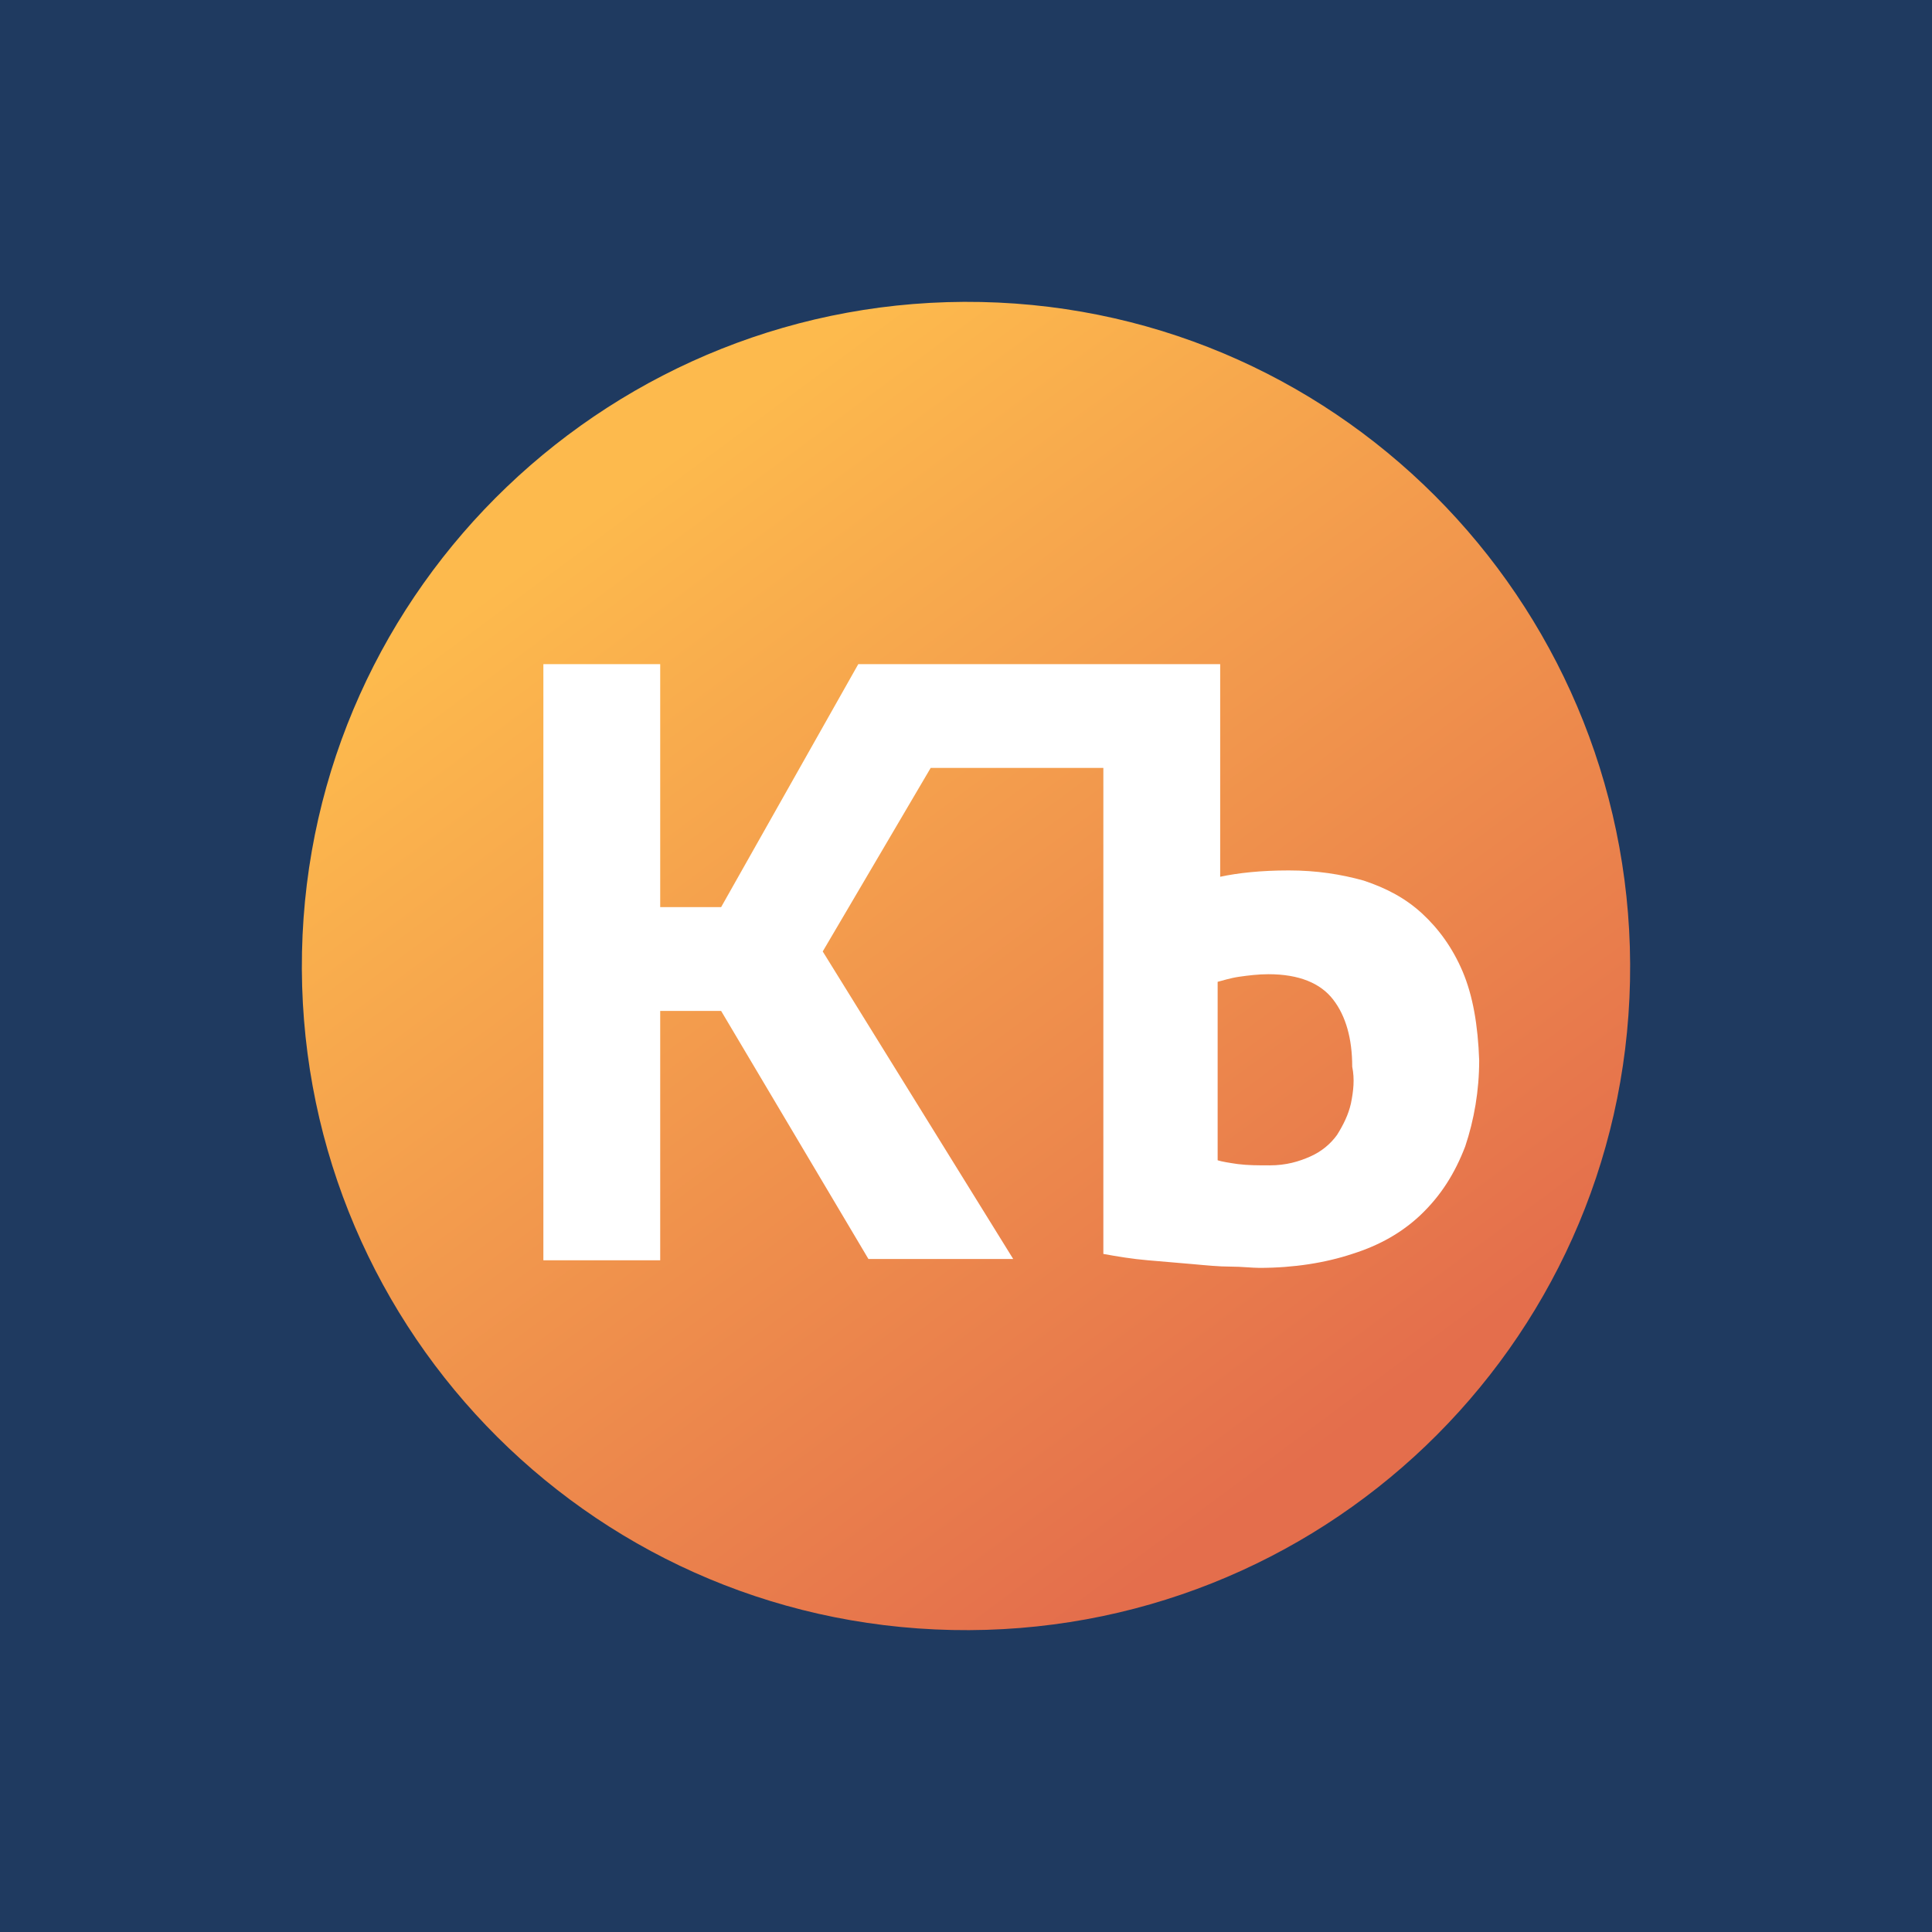
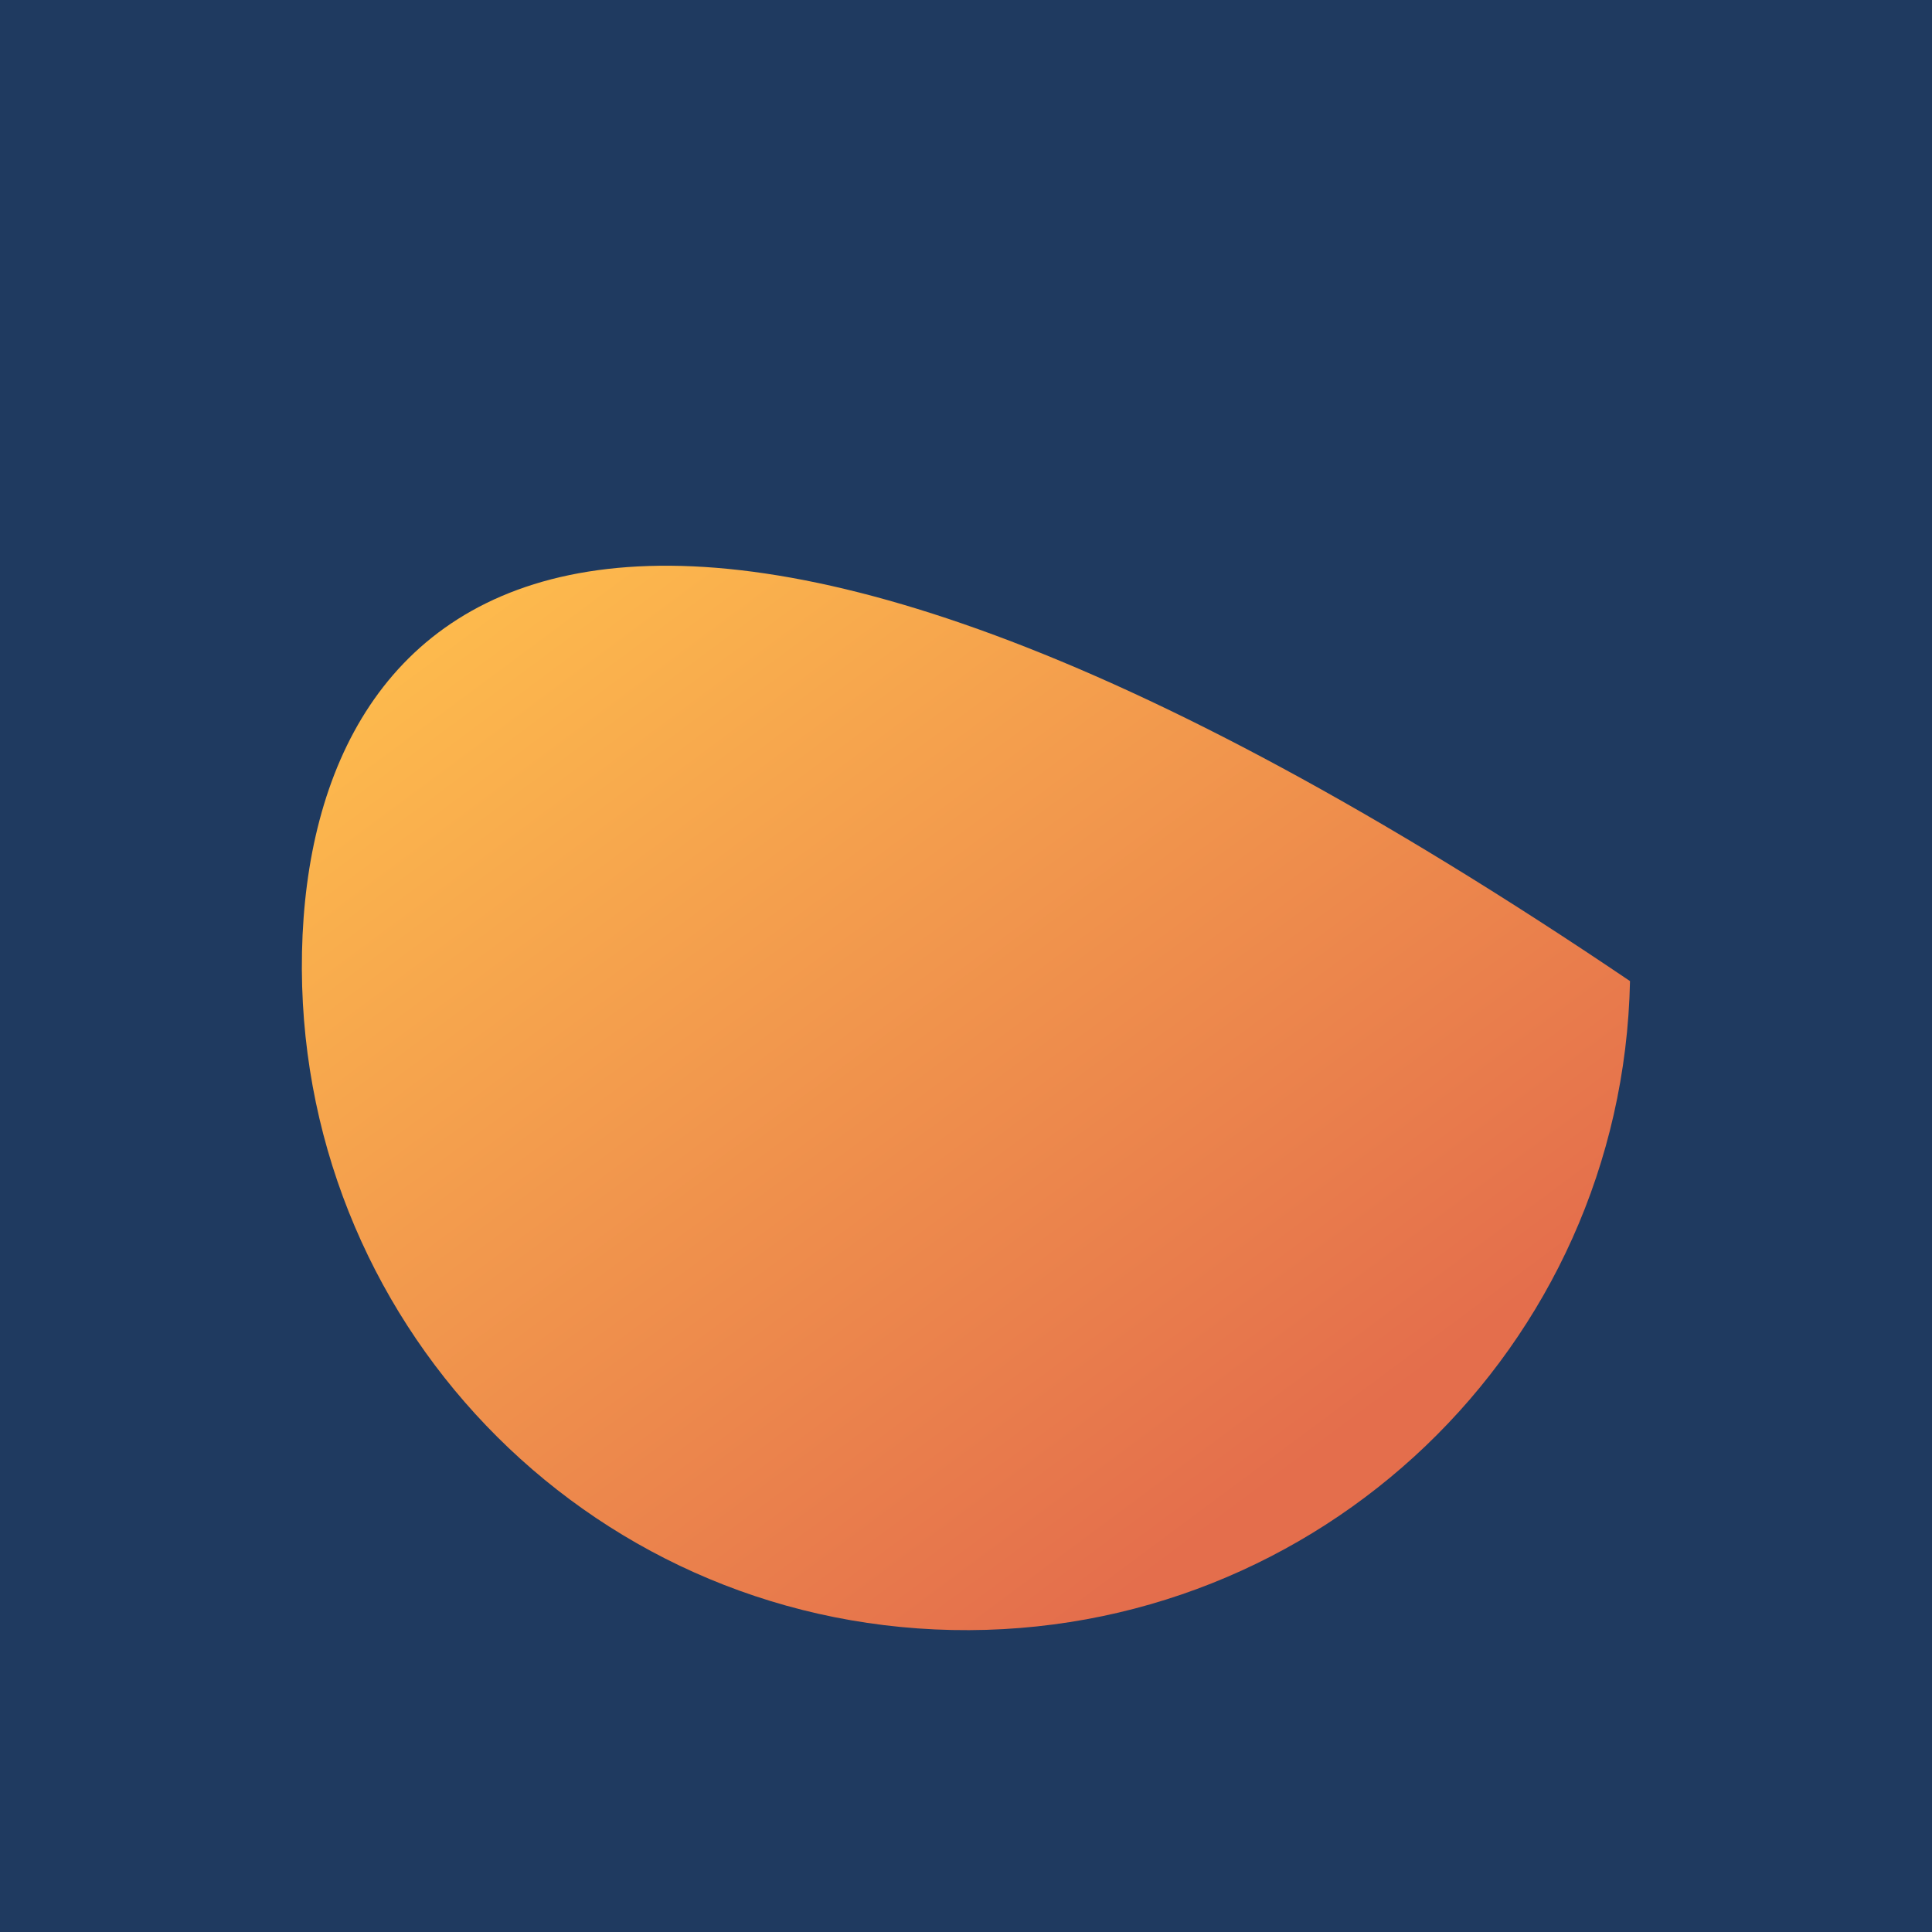
<svg xmlns="http://www.w3.org/2000/svg" width="32" height="32" viewBox="0 0 32 32" fill="none">
  <rect width="32" height="32" fill="#1F3A60" />
-   <path d="M26.998 16.25C27.123 10.178 22.323 5.128 16.25 5.002C10.178 4.877 5.128 9.698 5.002 15.77C4.877 21.843 9.677 26.872 15.77 26.998C21.843 27.123 26.872 22.323 26.998 16.25Z" fill="url(#paint0_linear_734_11492)" />
-   <path d="M24.227 16.094C24.058 15.696 23.827 15.382 23.554 15.13C23.28 14.878 22.965 14.711 22.586 14.585C22.208 14.48 21.808 14.417 21.345 14.417C20.883 14.417 20.504 14.459 20.21 14.522V11H16.424H15.057H14.216L11.944 15.025H10.935V11H9V20.874H10.935V16.744H11.944L14.384 20.853H16.782L13.627 15.759L15.415 12.719H18.275V20.769C18.506 20.811 18.759 20.853 19.011 20.874C19.263 20.895 19.516 20.916 19.747 20.937C19.978 20.958 20.189 20.979 20.378 20.979C20.567 20.979 20.735 21 20.862 21C21.429 21 21.955 20.916 22.397 20.769C22.86 20.623 23.217 20.413 23.512 20.14C23.869 19.805 24.1 19.428 24.269 18.987C24.416 18.547 24.5 18.065 24.5 17.562C24.479 16.975 24.395 16.493 24.227 16.094ZM22.376 18.275C22.334 18.463 22.25 18.631 22.145 18.799C22.039 18.945 21.892 19.071 21.703 19.155C21.514 19.239 21.303 19.302 21.03 19.302C20.841 19.302 20.672 19.302 20.504 19.281C20.357 19.26 20.231 19.239 20.168 19.218V16.262C20.252 16.241 20.378 16.199 20.525 16.178C20.672 16.157 20.841 16.136 21.009 16.136C21.514 16.136 21.871 16.283 22.081 16.556C22.292 16.828 22.397 17.206 22.397 17.667C22.439 17.876 22.418 18.065 22.376 18.275Z" fill="white" />
+   <path d="M26.998 16.25C10.178 4.877 5.128 9.698 5.002 15.77C4.877 21.843 9.677 26.872 15.77 26.998C21.843 27.123 26.872 22.323 26.998 16.25Z" fill="url(#paint0_linear_734_11492)" />
  <defs>
    <linearGradient id="paint0_linear_734_11492" x1="10.212" y1="8.207" x2="21.933" y2="23.986" gradientUnits="userSpaceOnUse">
      <stop stop-color="#FDBA4D" />
      <stop offset="1" stop-color="#E46E4C" />
    </linearGradient>
  </defs>
</svg>